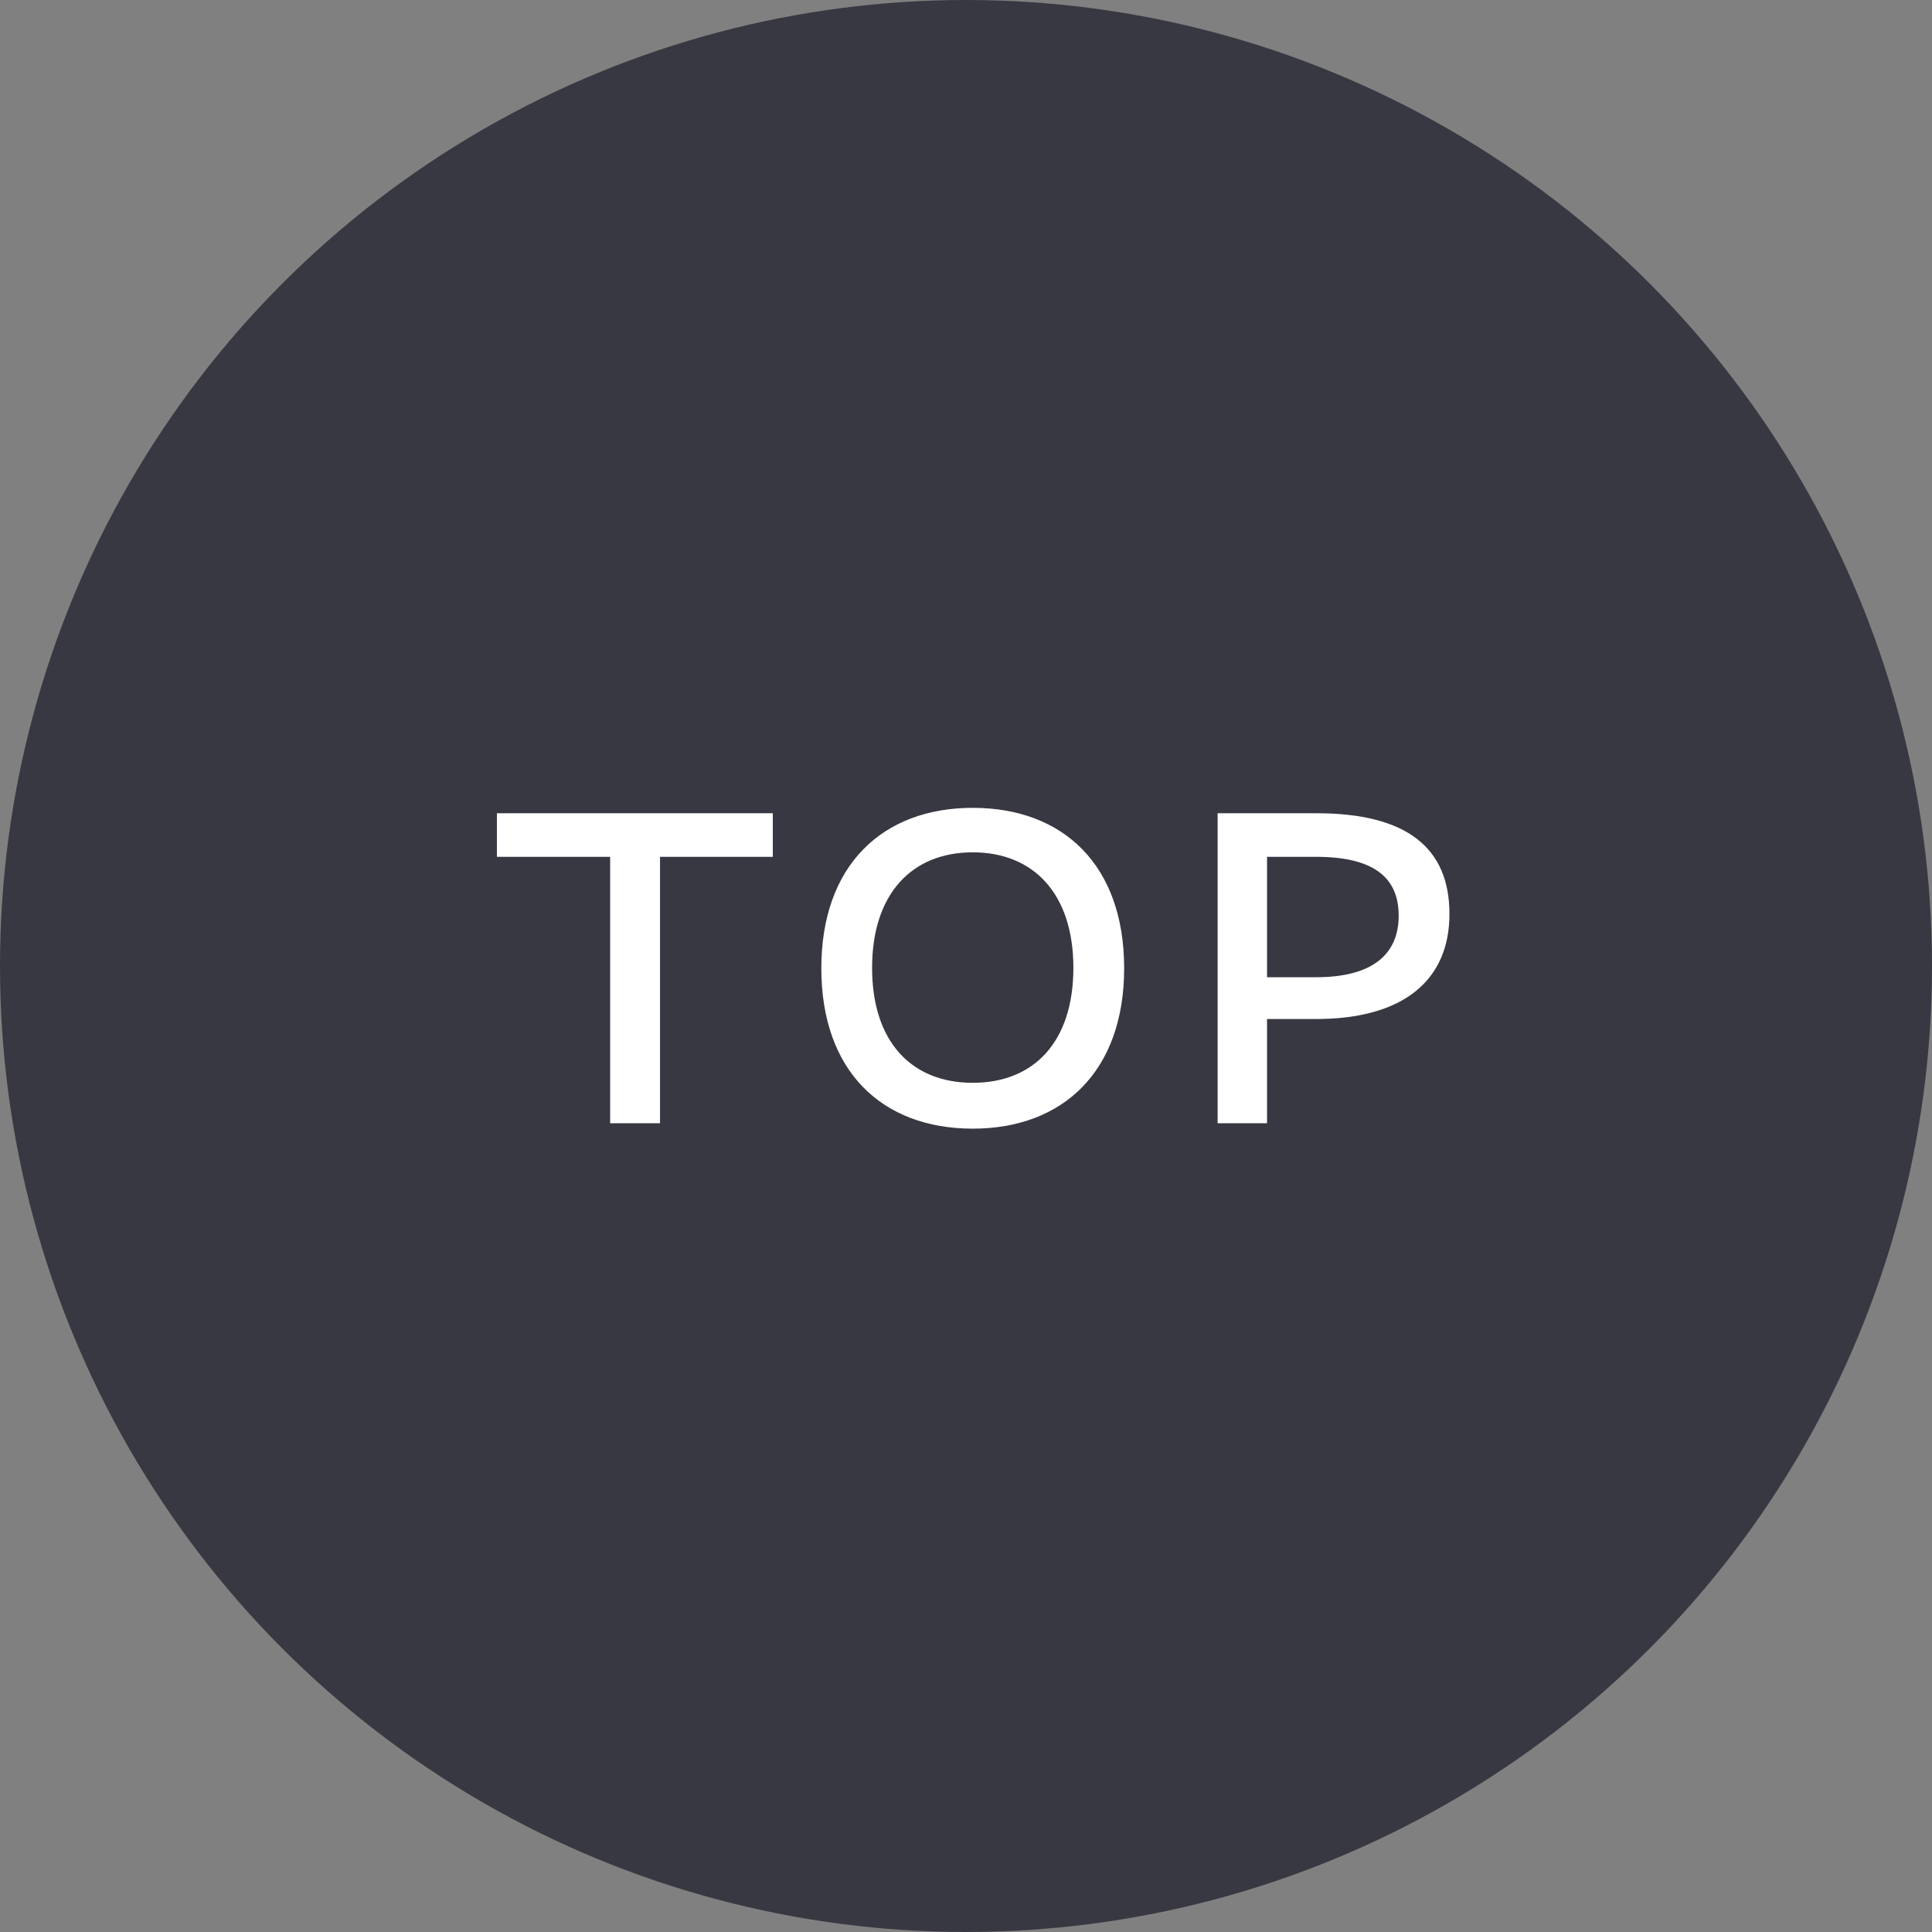
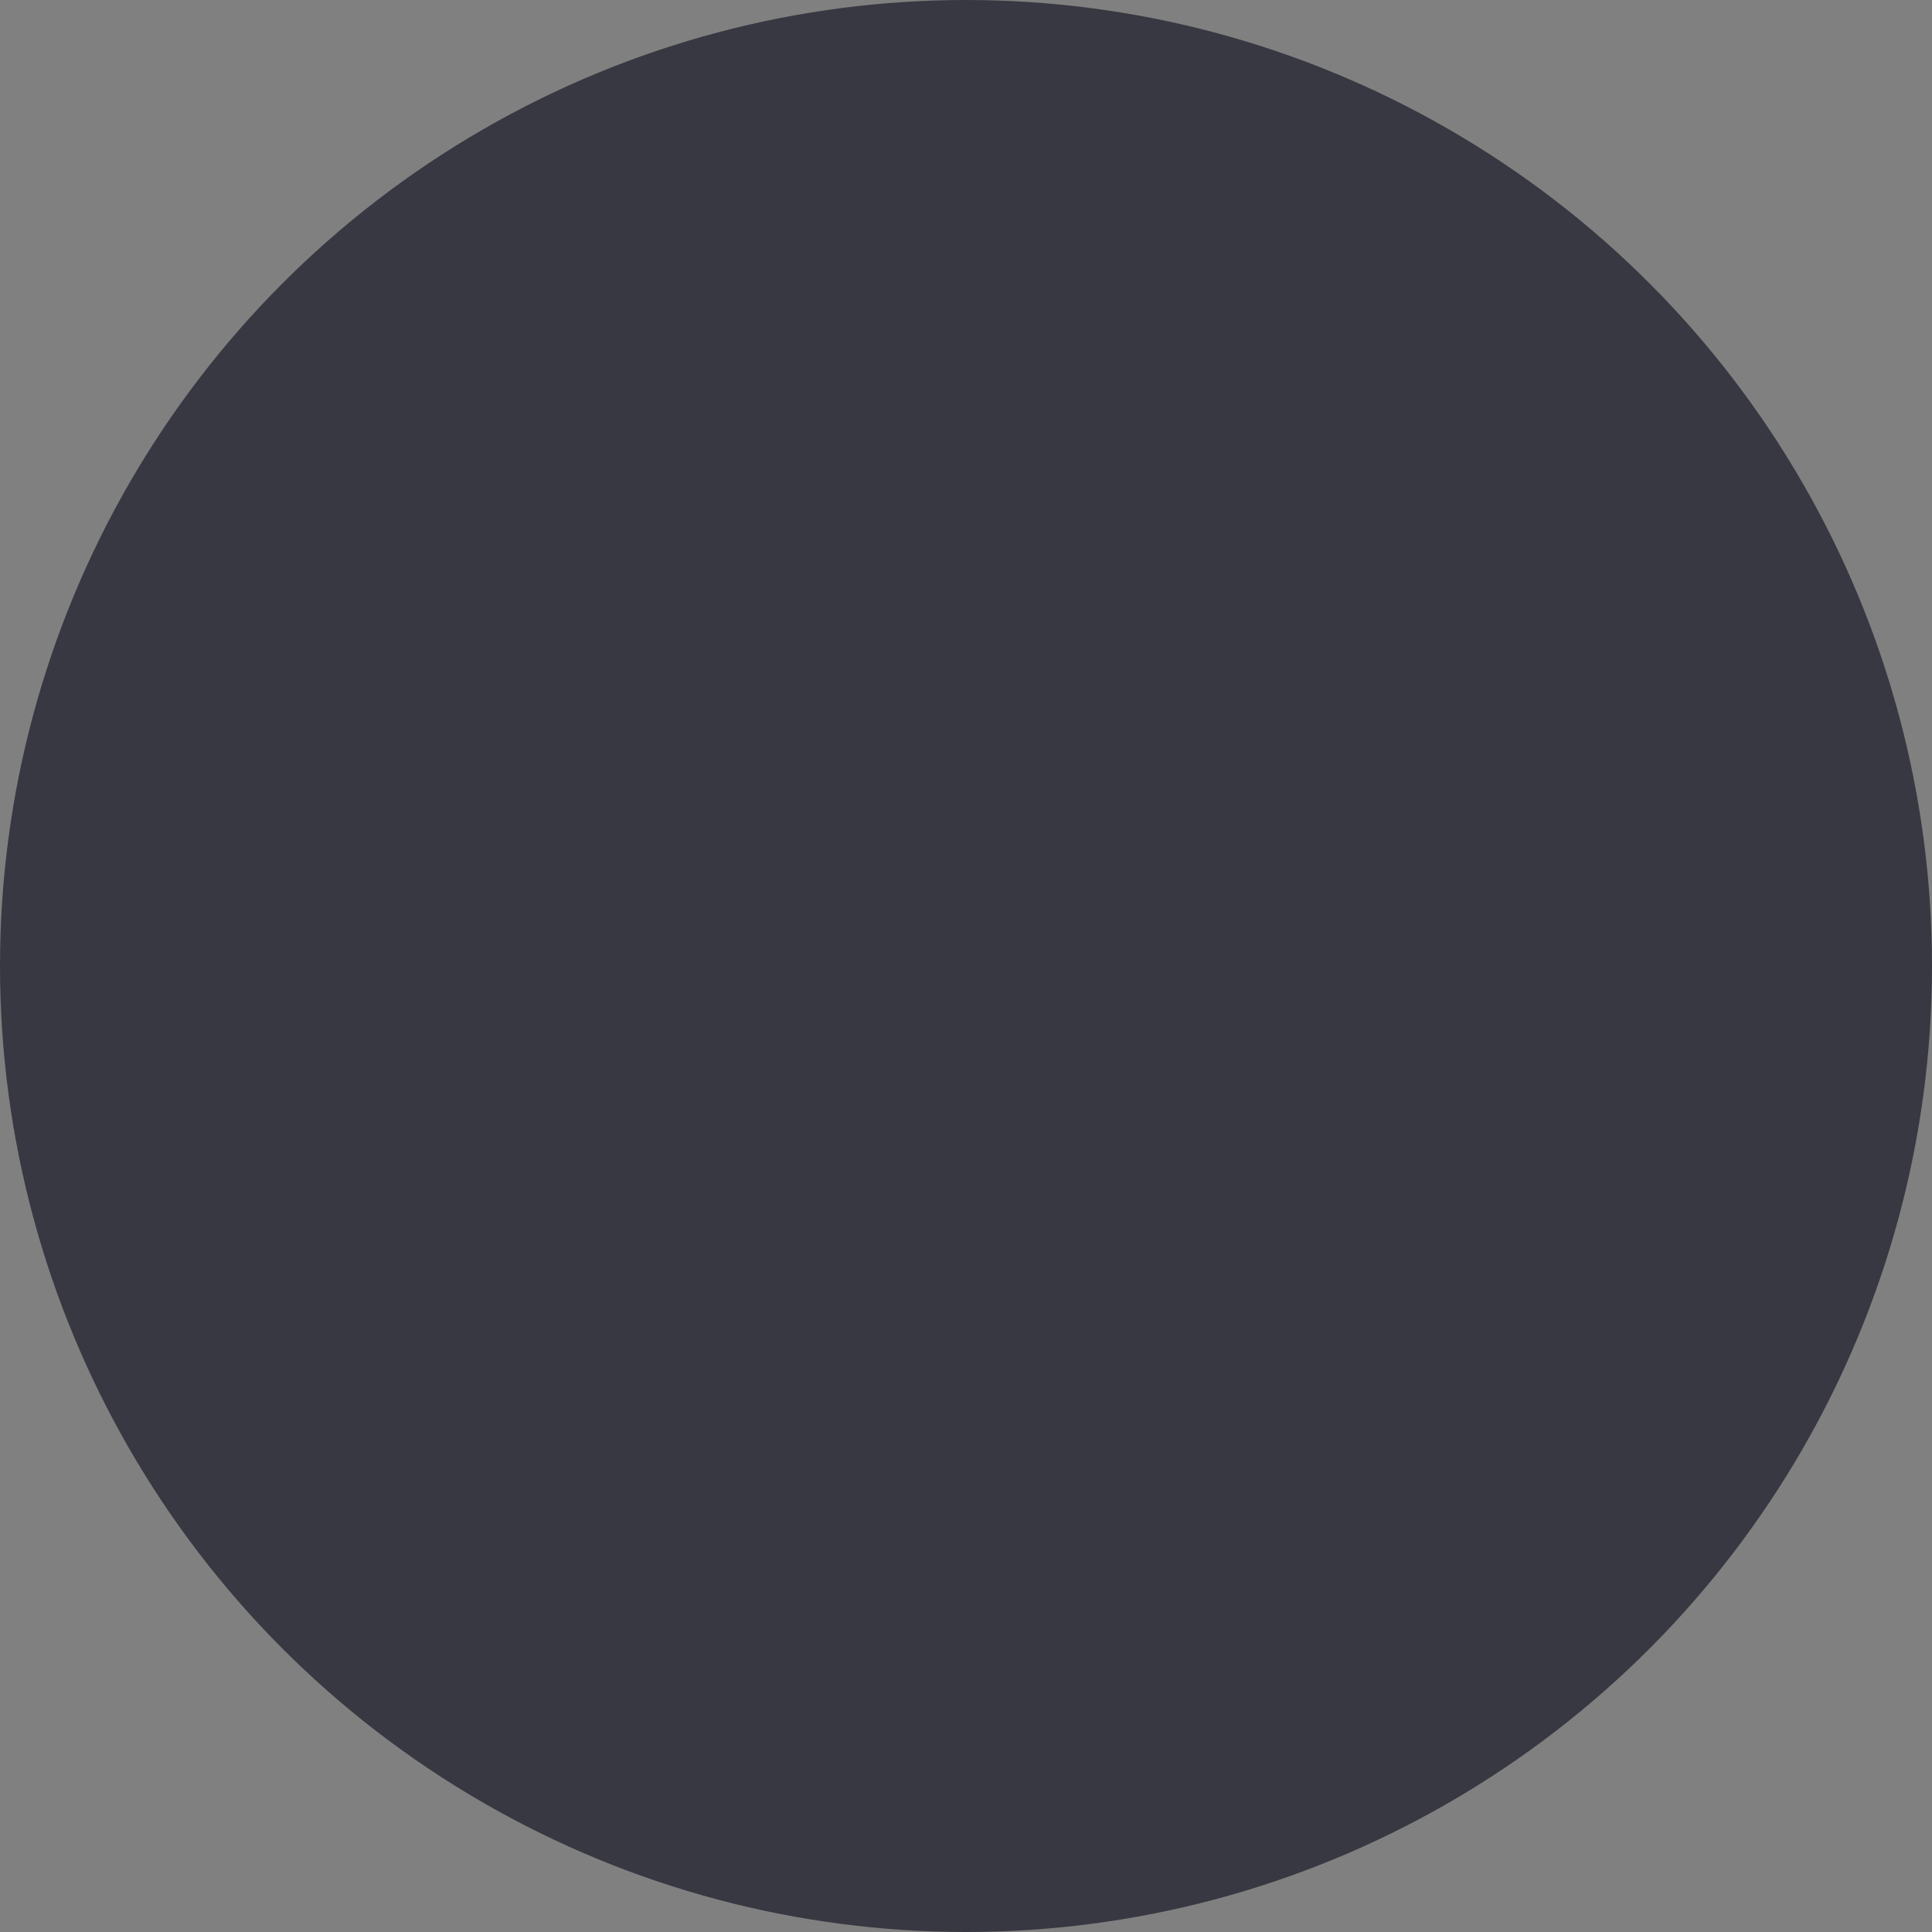
<svg xmlns="http://www.w3.org/2000/svg" width="86" height="86" viewBox="0 0 86 86">
  <rect x="0" y="0" width="86" height="86" fill="#808080" stroke="none" />
  <g transform="translate(-1422 -16259)">
    <circle cx="43" cy="43" r="43" transform="translate(1422 16259)" fill="#383842" />
-     <path d="M12.4-13.8H.12v1.94H5.16V0H7.38V-11.86H12.4ZM28.04-6.9c0-4.58-2.7-7.14-6.74-7.14-4.02,0-6.74,2.56-6.74,7.14S17.26.24,21.3.24C25.32.24,28.04-2.32,28.04-6.9Zm-2.26-.02c0,3.3-1.76,5.12-4.48,5.12s-4.48-1.82-4.48-5.12c0-3.28,1.76-5.14,4.48-5.14S25.78-10.2,25.78-6.92Zm16.74-2.4c0-2.94-1.9-4.48-5.92-4.48H32.2V0h2.2V-4.64h2.18C40.44-4.64,42.52-6.34,42.52-9.32Zm-2.26.08c0,1.7-1.14,2.74-3.68,2.74H34.4v-5.36h2.18C39.12-11.86,40.26-10.96,40.26-9.24Z" transform="translate(1444 16309)" fill="#fff" />
  </g>
</svg>